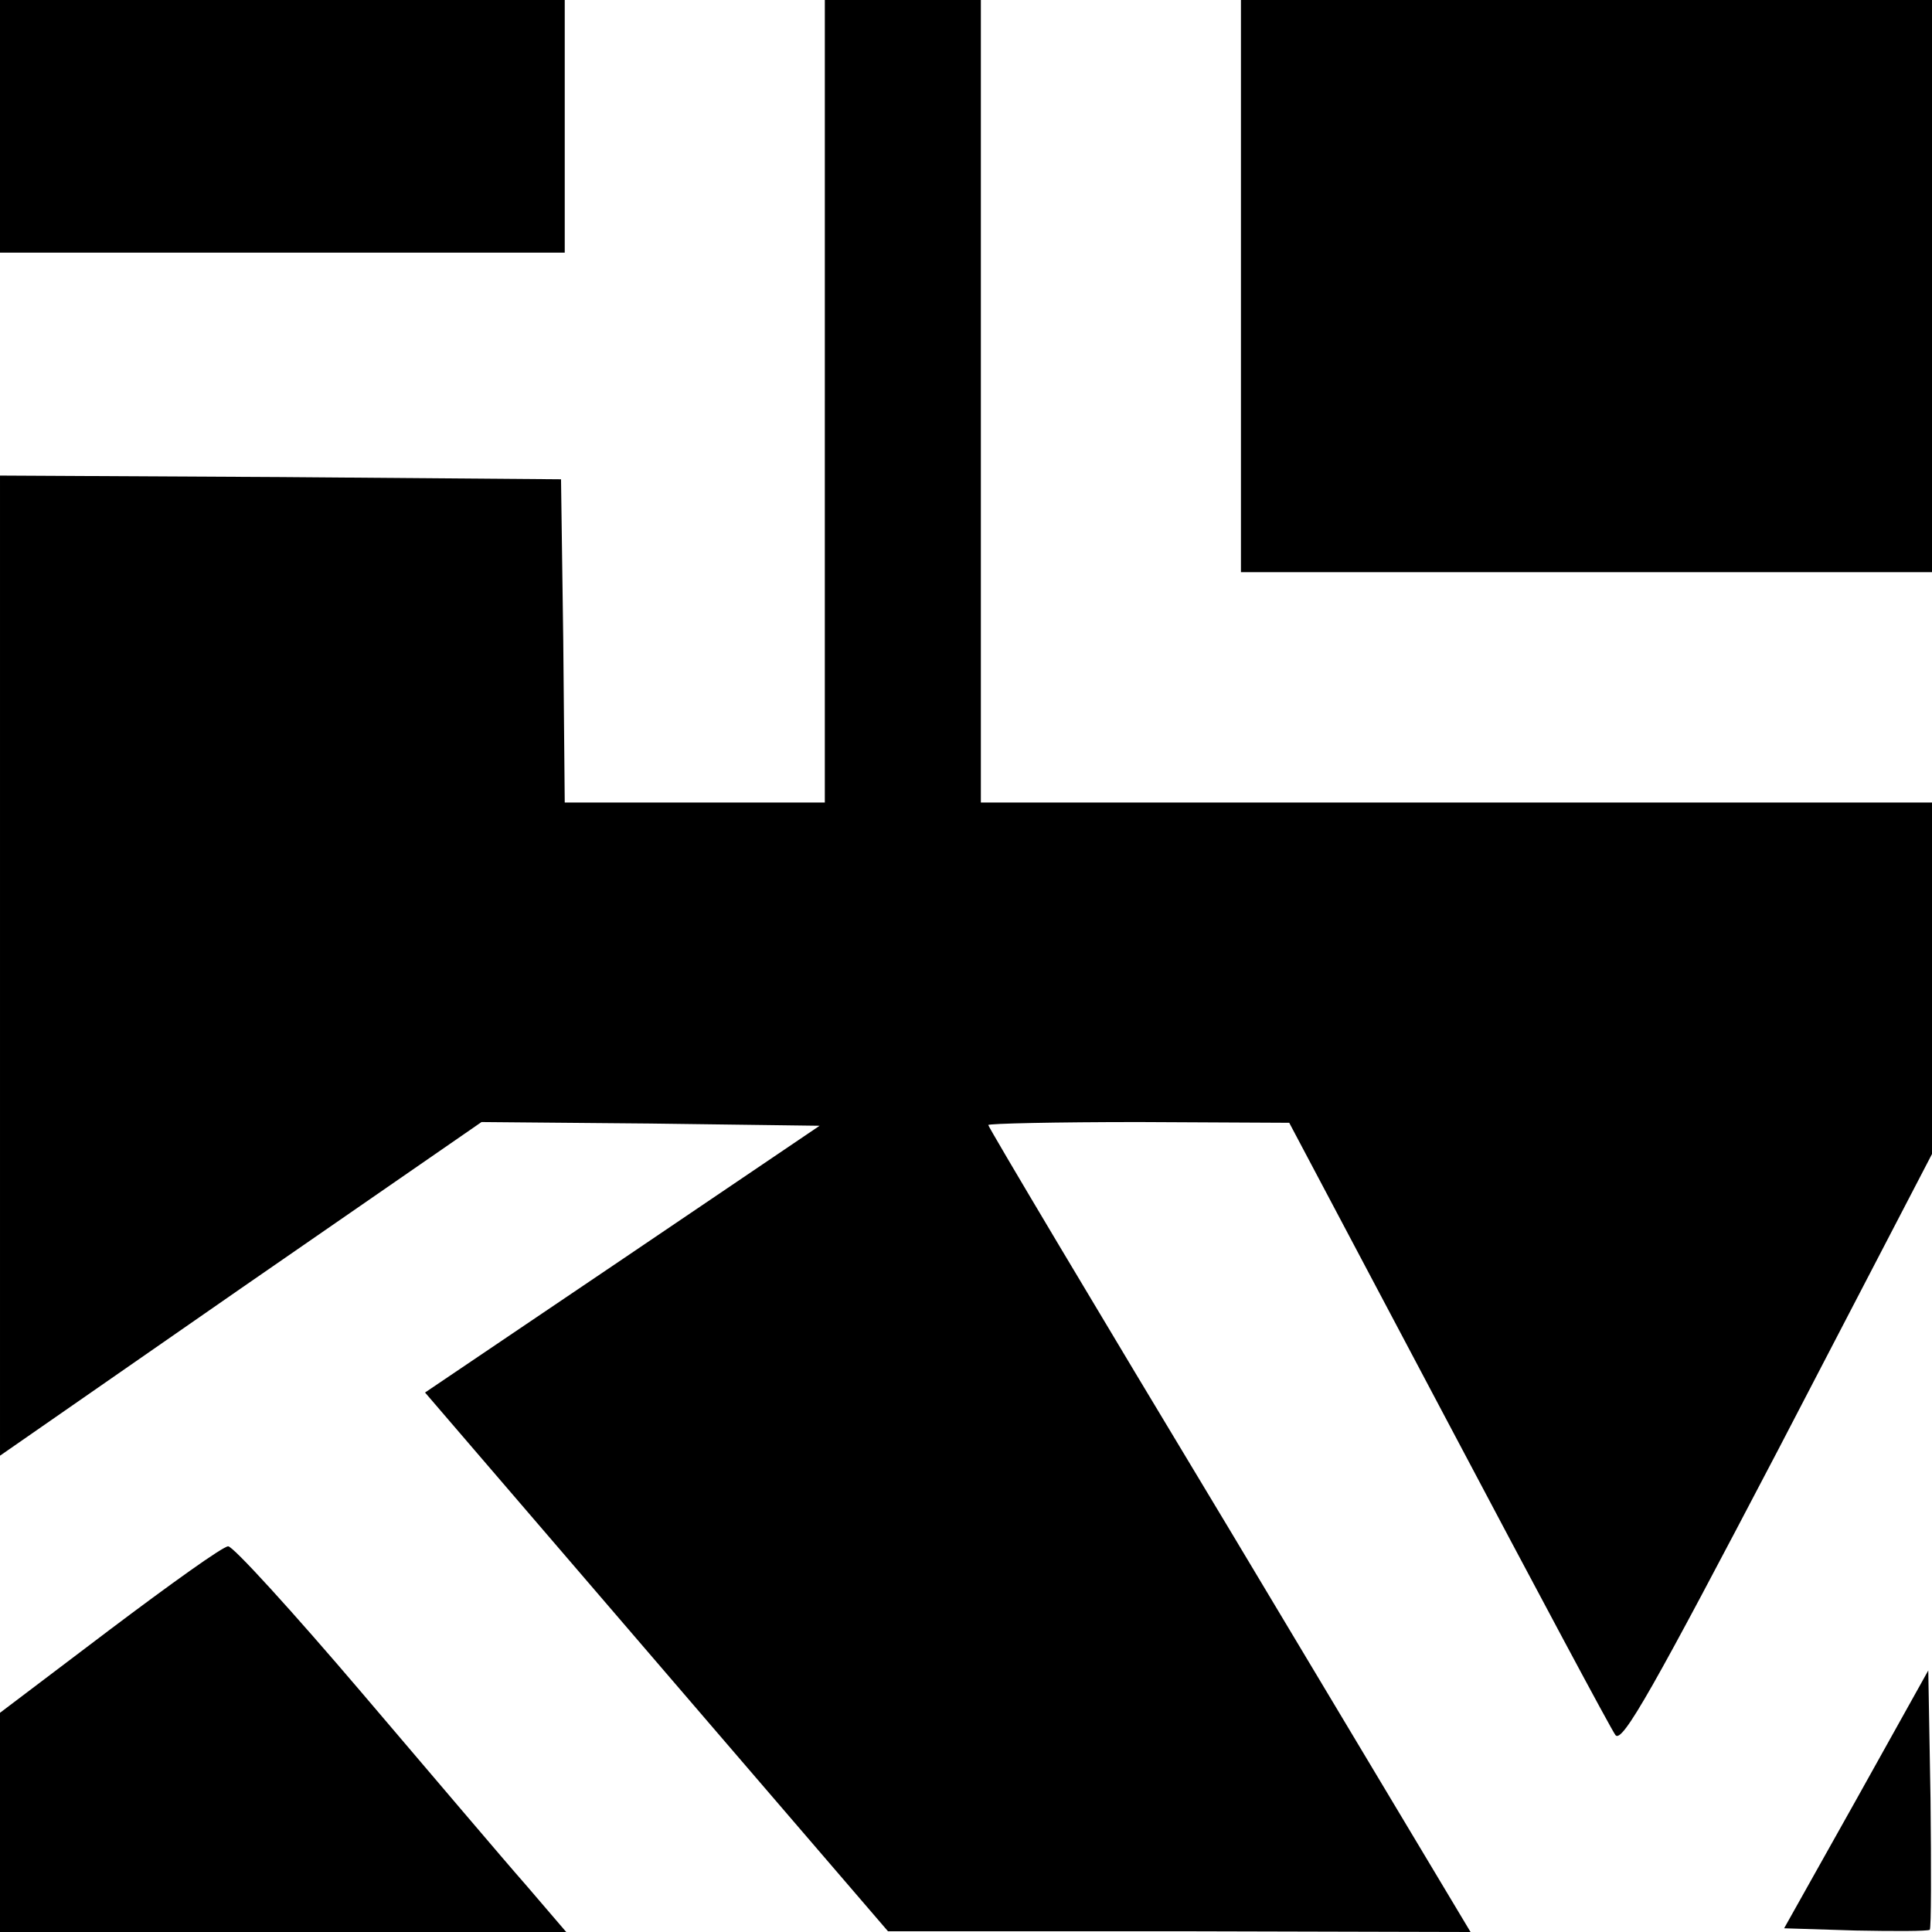
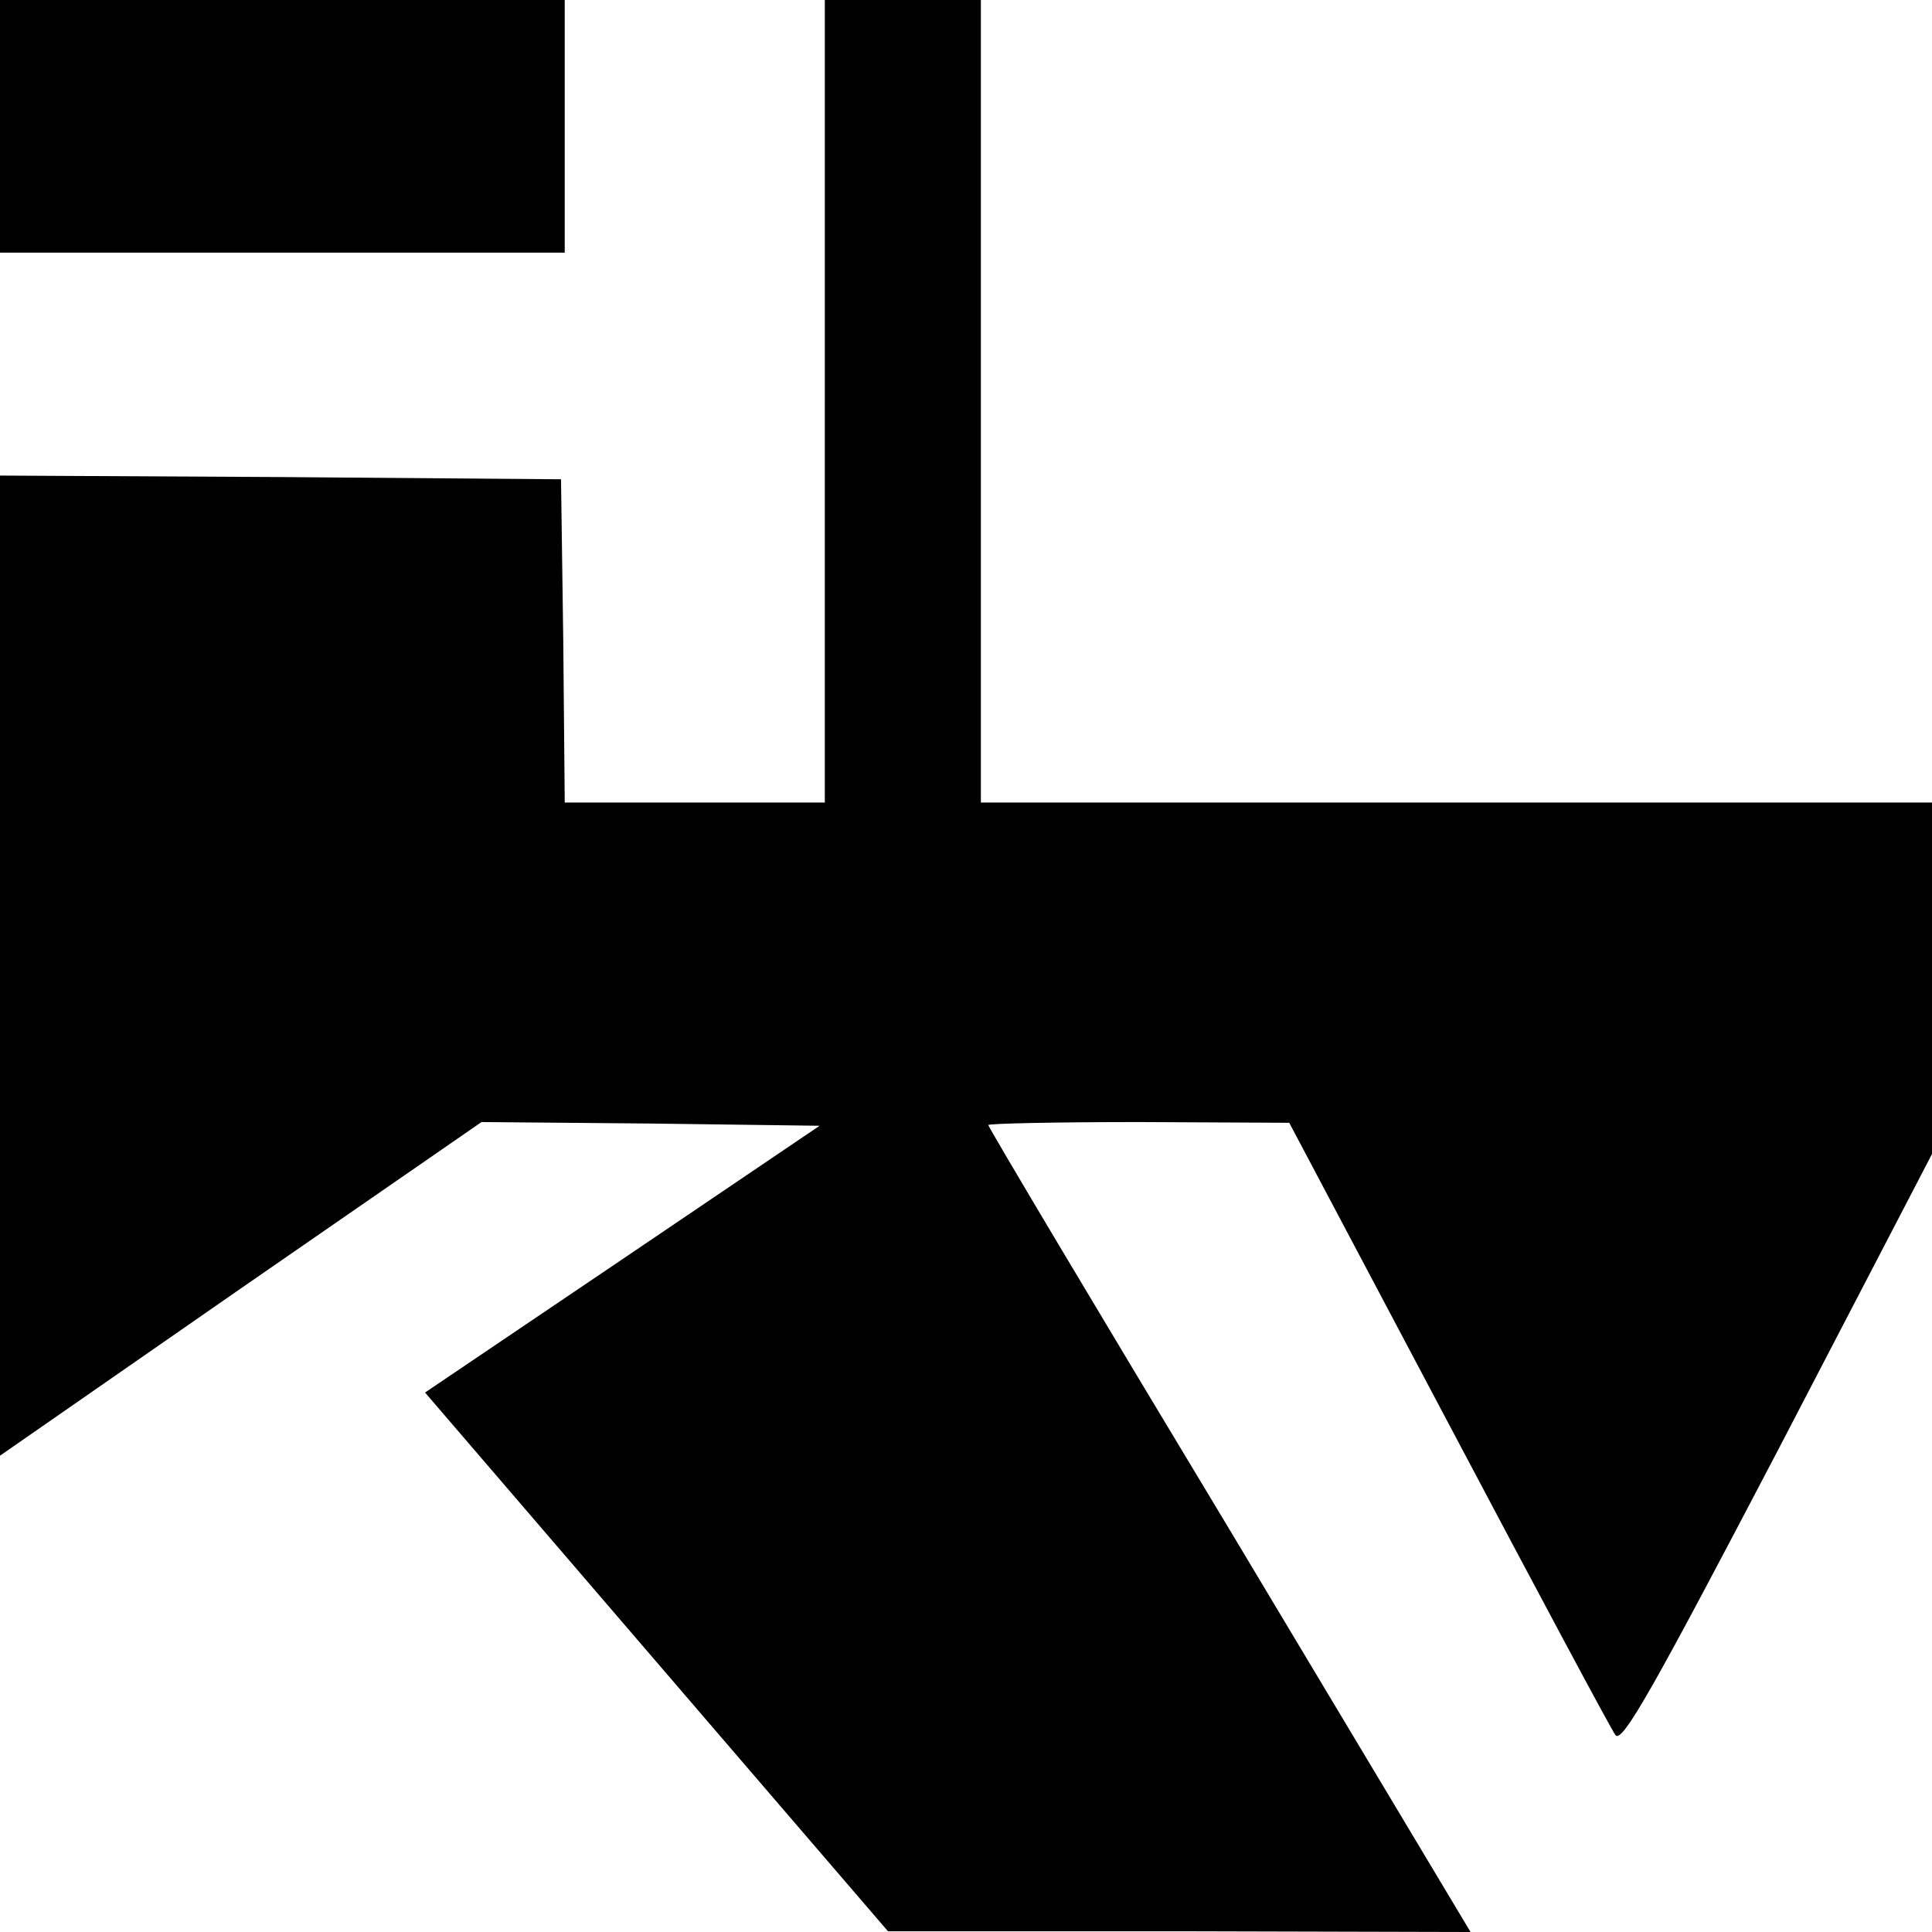
<svg xmlns="http://www.w3.org/2000/svg" version="1.0" width="260pt" height="260pt" viewBox="0 0 260 260" preserveAspectRatio="xMidYMid meet">
  <g transform="translate(0,260) scale(0.1,-0.1)" fill="#000000" stroke="none">
    <path d="M0 2430 l0 -170 380 0 380 0 0 170 0 170 -380 0 -380 0 0 -170z" />
    <path d="M1110 2060 l0 -540 -175 0 -175 0 -2 218 -3 217 -377 3 -378 2 0 -659 0 -660 324 225 324 224 227 -2 228 -3 -266 -180 -265 -179 67 -78 c36 -42 176 -205 311 -362 l245 -285 392 0 392 -1 -324 541 c-179 297 -325 542 -325 545 0 2 91 4 203 4 l202 -1 214 -404 c118 -223 219 -412 225 -420 9 -12 52 65 219 384 l207 398 0 237 0 236 -640 0 -640 0 0 540 0 540 -105 0 -105 0 0 -540z" />
-     <path d="M1670 2215 l0 -385 465 0 465 0 0 385 0 385 -465 0 -465 0 0 -385z" />
-     <path d="M148 407 l-148 -112 0 -147 0 -148 381 0 381 0 -54 63 c-30 34 -129 151 -222 260 -92 108 -173 197 -179 196 -7 0 -78 -51 -159 -112z" />
-     <path d="M2498 178 l-97 -173 96 -3 c52 -1 97 -1 100 1 2 2 2 82 1 177 l-3 172 -97 -174z" />
  </g>
</svg>